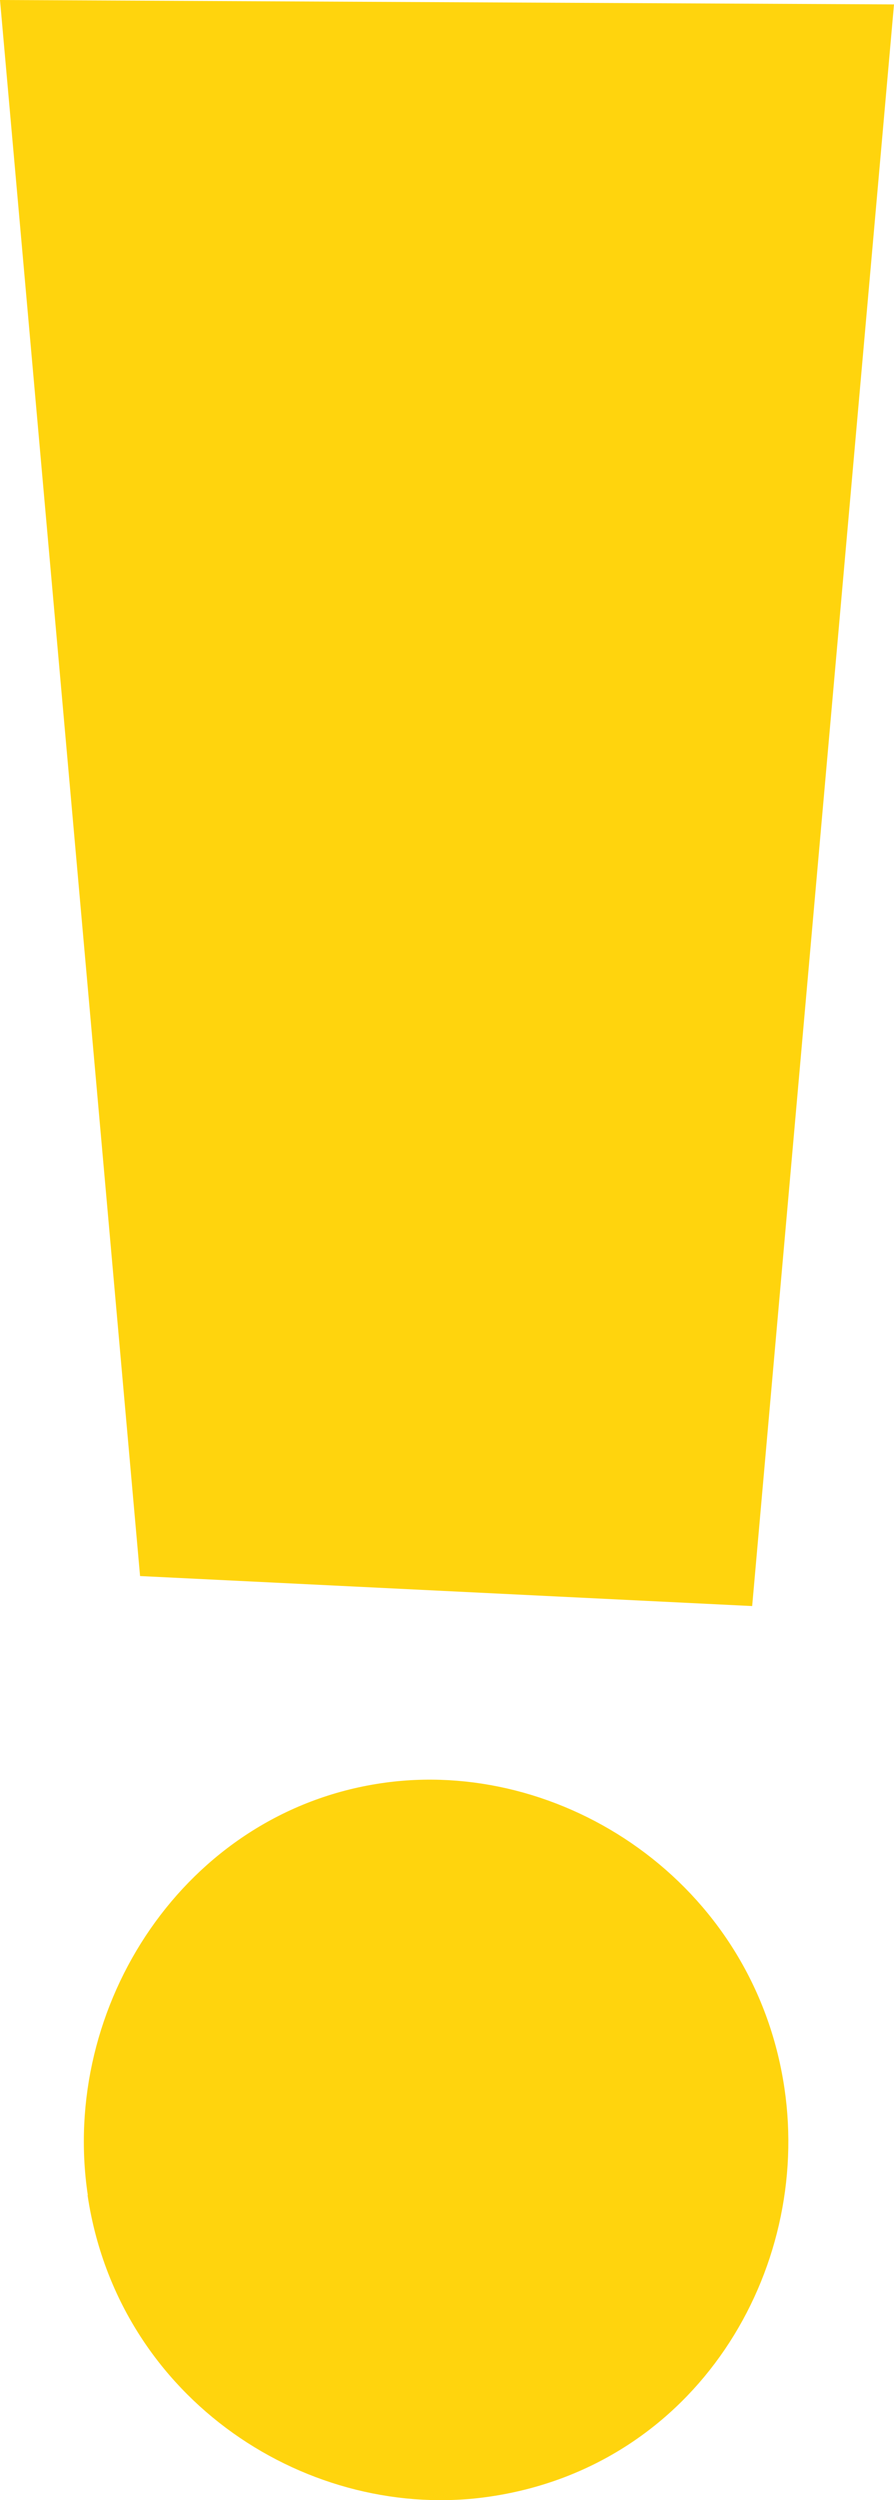
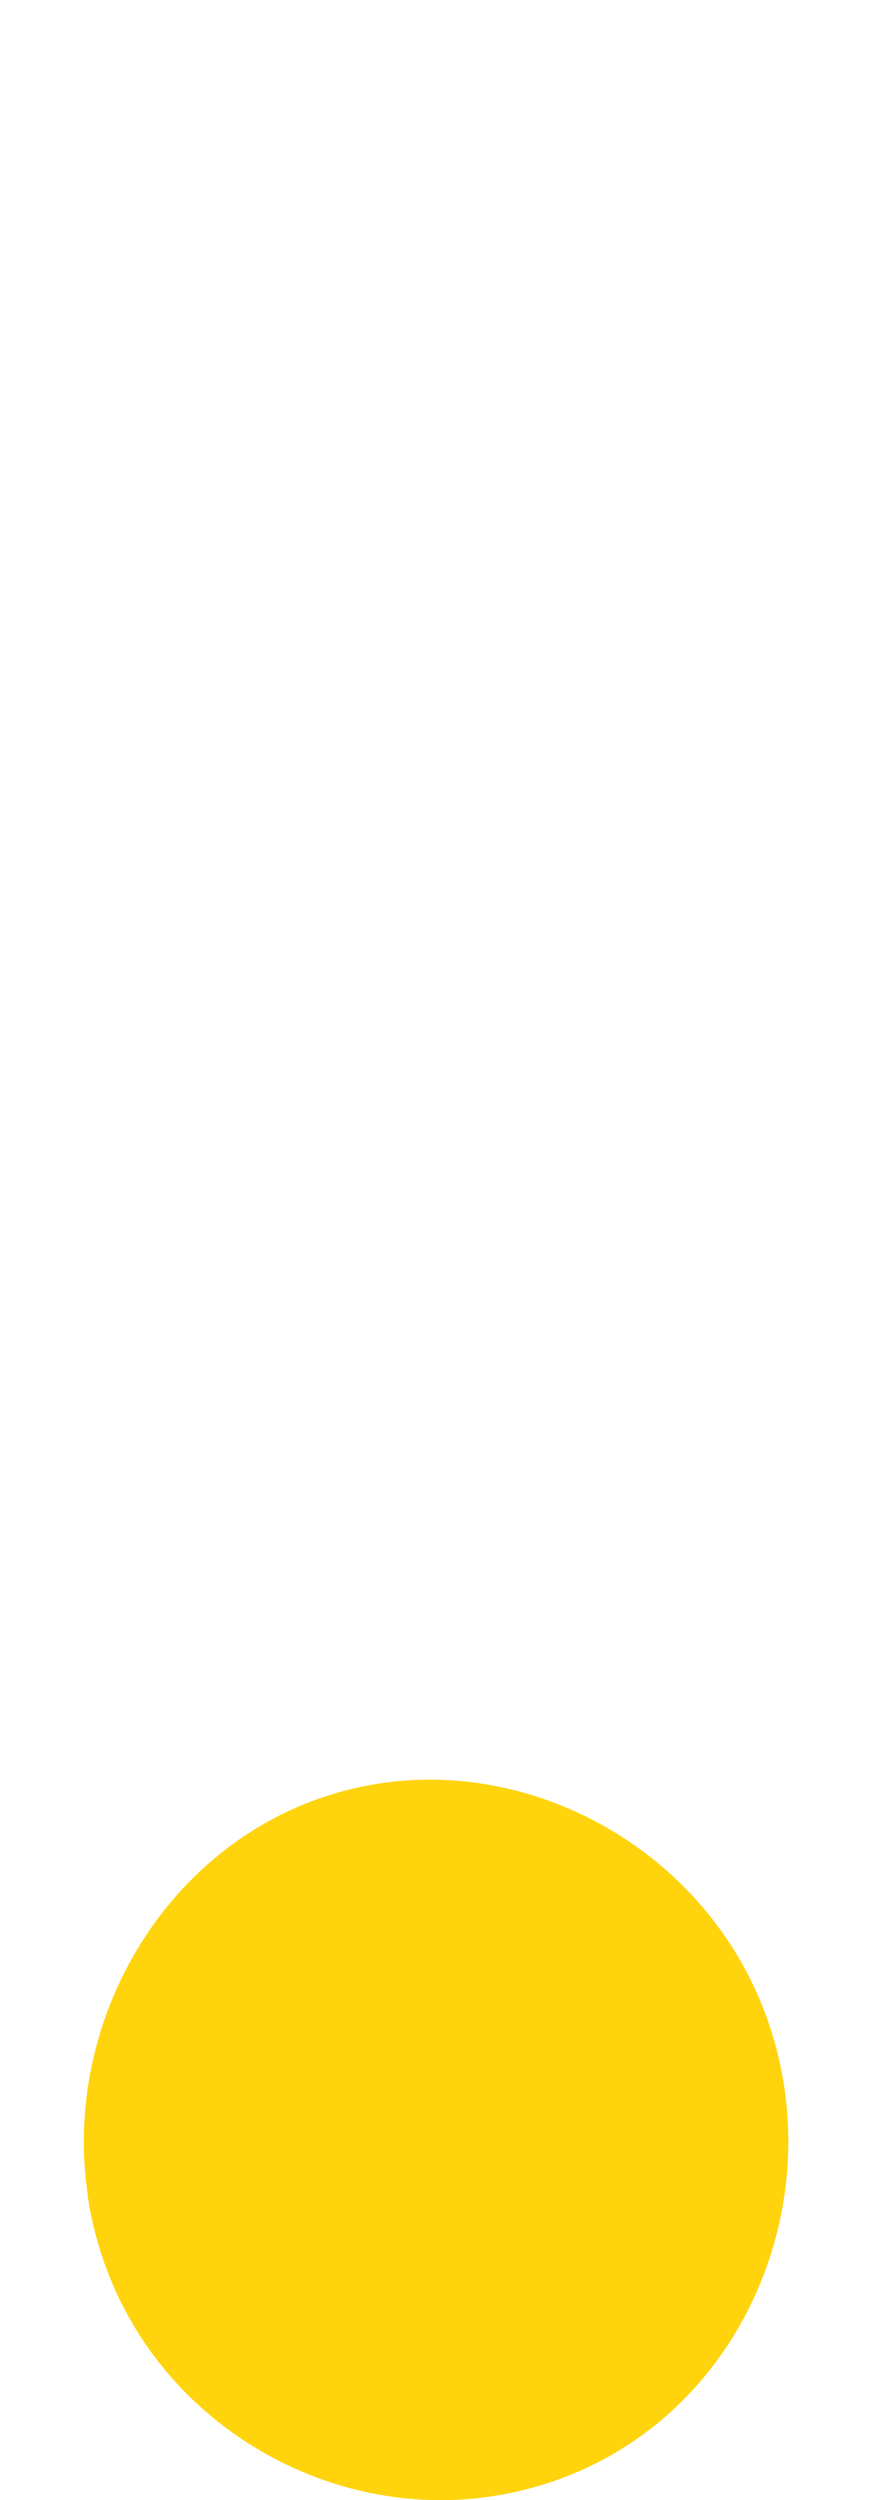
<svg xmlns="http://www.w3.org/2000/svg" id="Layer_2" data-name="Layer 2" viewBox="0 0 40.53 113.29">
  <defs>
    <style>
      .cls-1 {
        fill: #ffd40d;
        stroke-width: 0px;
      }
    </style>
  </defs>
  <g id="Background">
-     <path class="cls-1" d="M3.98,99.47c-1.28-8.59,4.41-17.34,13.29-18.66,8.16-1.22,16.9,4.47,18.29,13.8,1.24,8.3-3.99,17.13-13.32,18.52-8.16,1.22-16.88-4.33-18.27-13.65ZM6.35,71.42L0,0l40.53.2-6.43,72.58-27.75-1.36Z" />
+     <path class="cls-1" d="M3.98,99.47c-1.28-8.59,4.41-17.34,13.29-18.66,8.16-1.22,16.9,4.47,18.29,13.8,1.24,8.3-3.99,17.13-13.32,18.52-8.16,1.22-16.88-4.33-18.27-13.65ZM6.35,71.42L0,0Z" />
  </g>
</svg>